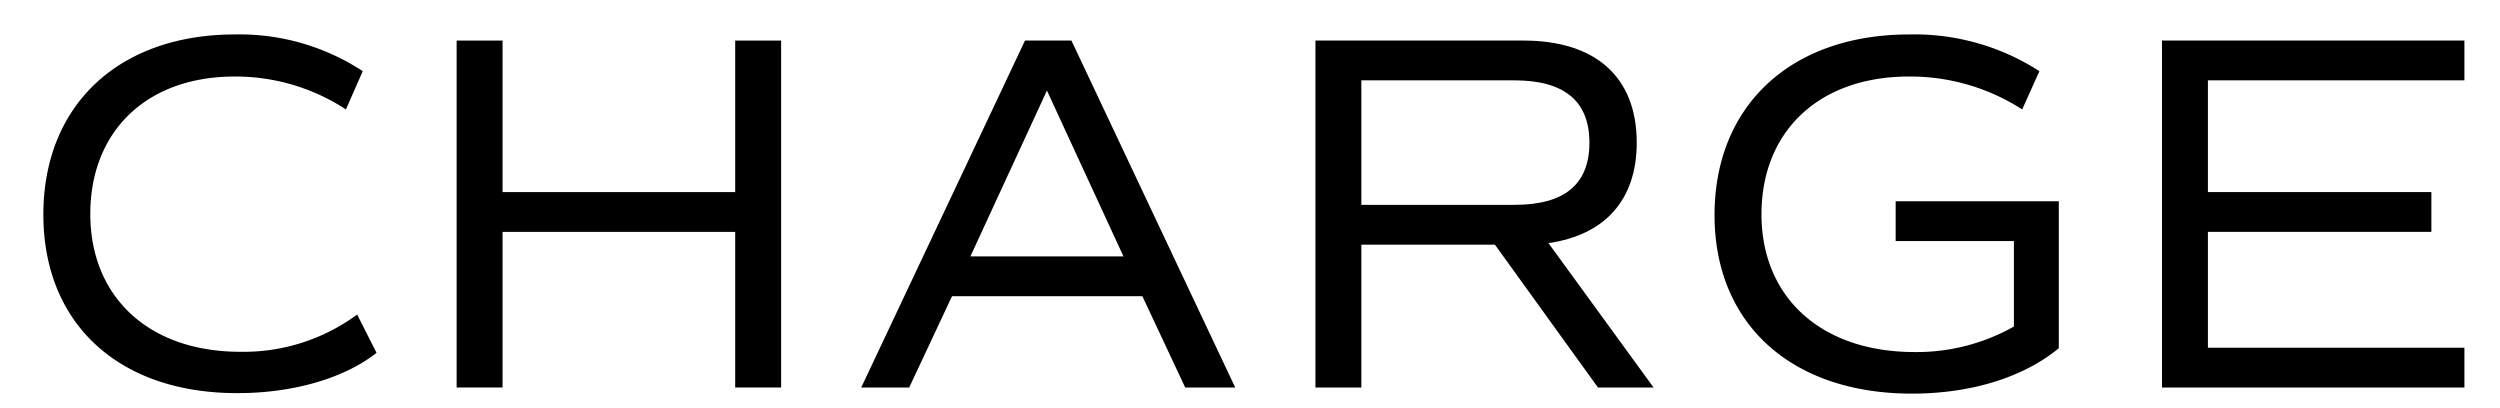
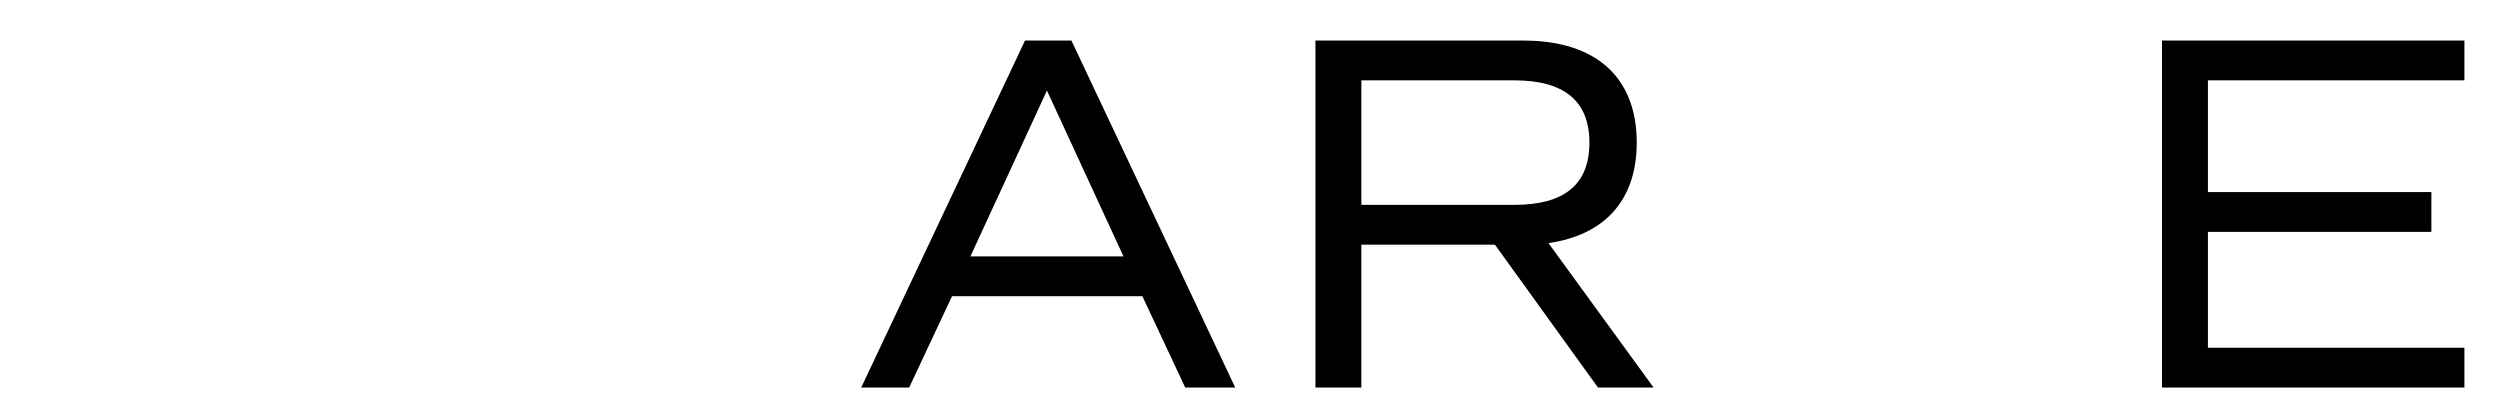
<svg xmlns="http://www.w3.org/2000/svg" id="レイヤー_1" data-name="レイヤー 1" width="196" height="32" viewBox="0 0 196 32">
  <g>
-     <path d="M3.4,16.82C3.4,8.3,9.24,2.7,18.44,2.7a17.62,17.62,0,0,1,10,2.88l-1.32,3A15.8,15.8,0,0,0,18.4,6C11.48,6,7.08,10.3,7.08,16.78s4.56,10.8,11.76,10.8A15,15,0,0,0,28,24.66l1.52,3c-2.52,2-6.56,3.16-10.84,3.16C9.32,30.86,3.4,25.38,3.4,16.82Z" />
-     <path d="M61.24,3.18v27.2h-3.6V18.18H39.4v12.2H35.8V3.18h3.6V15.06H57.64V3.18Z" />
    <path d="M89.56,23.22H74.64l-3.36,7.16H67.52L80.36,3.18H84l12.84,27.2H92.92ZM76.08,20.1h12l-6-13Z" />
    <path d="M125.28,30.38l-8.08-11.2H106.73v11.2h-3.6V3.18h16.31c5.68,0,8.88,2.88,8.88,8,0,4.48-2.48,7.24-6.92,7.88l8.24,11.32ZM106.73,16.06h12c3.92,0,5.88-1.6,5.88-4.88s-2-4.88-5.88-4.88h-12Z" />
-     <path d="M161.41,27.3c-2.76,2.28-6.87,3.56-11.51,3.56-9.48,0-15.48-5.48-15.48-14S140.34,2.7,149.7,2.7a18.08,18.08,0,0,1,10.19,2.88l-1.35,3A16.2,16.2,0,0,0,149.66,6c-7.08,0-11.56,4.32-11.56,10.8s4.64,10.8,12,10.8a15.47,15.47,0,0,0,7.79-2V18.9h-9.27V15.78h12.79Z" />
    <path d="M173.1,6.3v8.76h17.52v3.12H173.1v9.08h20.11v3.12H169.5V3.18h23.71V6.3Z" />
  </g>
</svg>